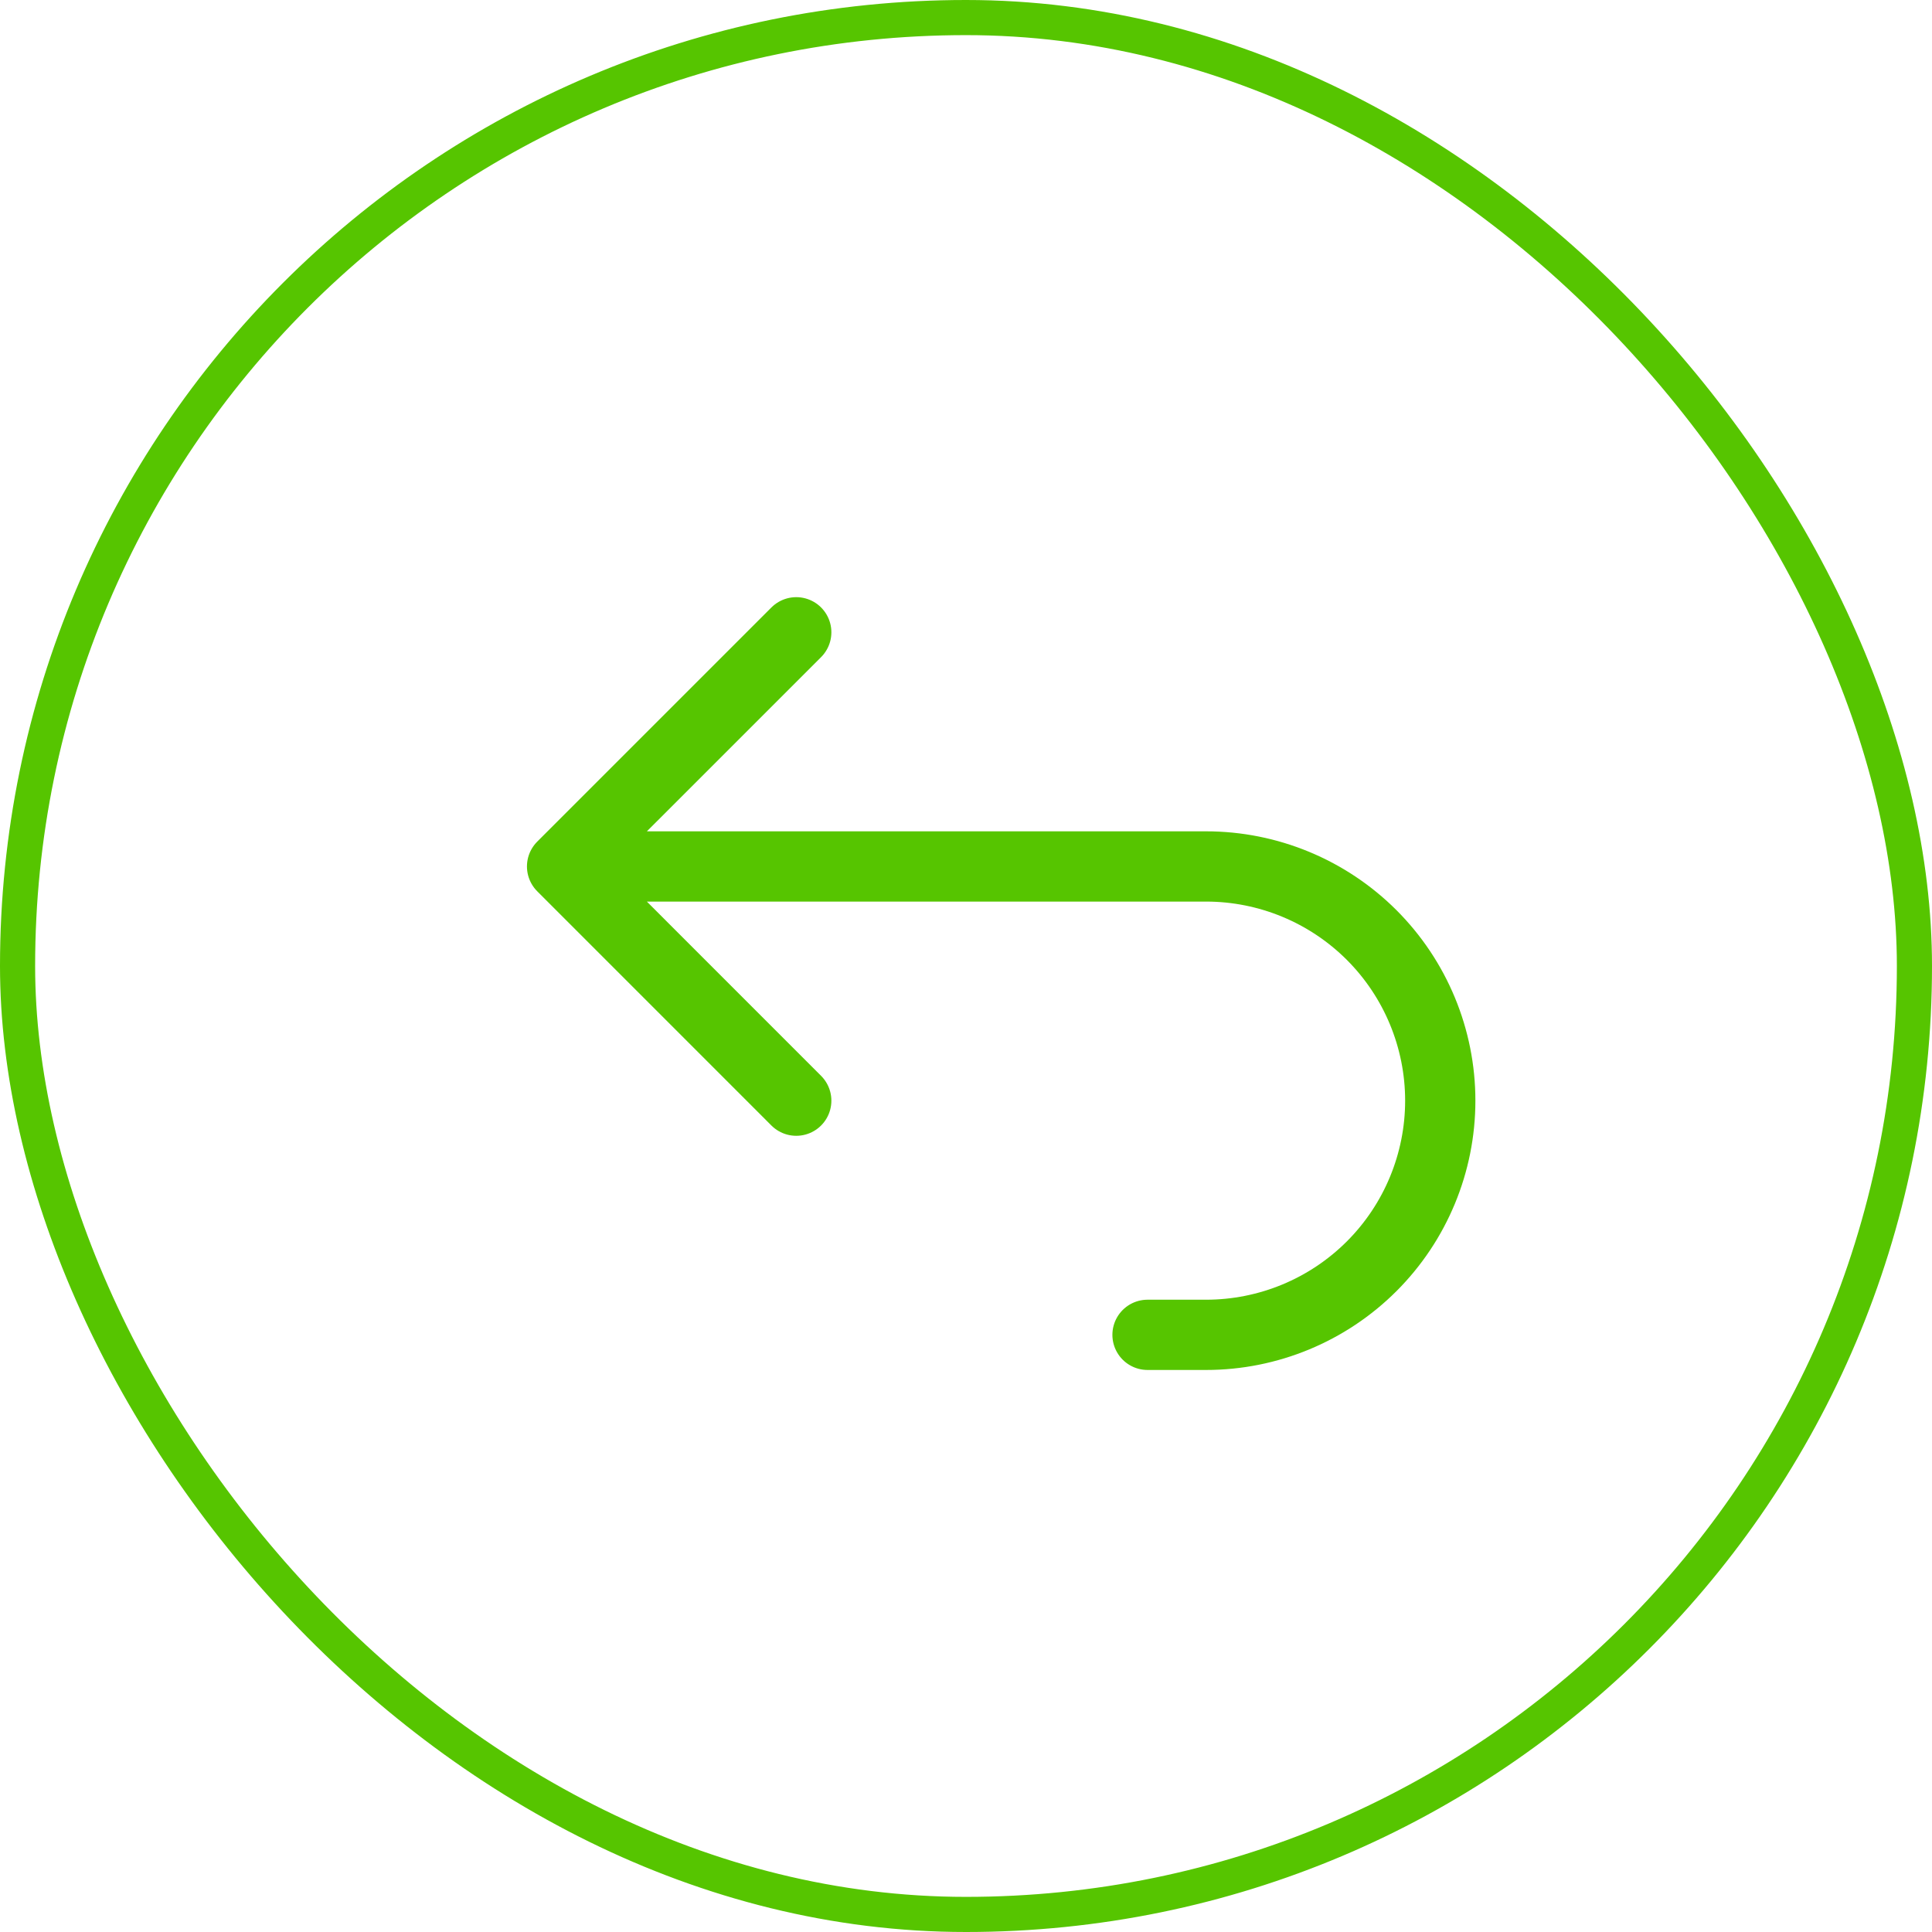
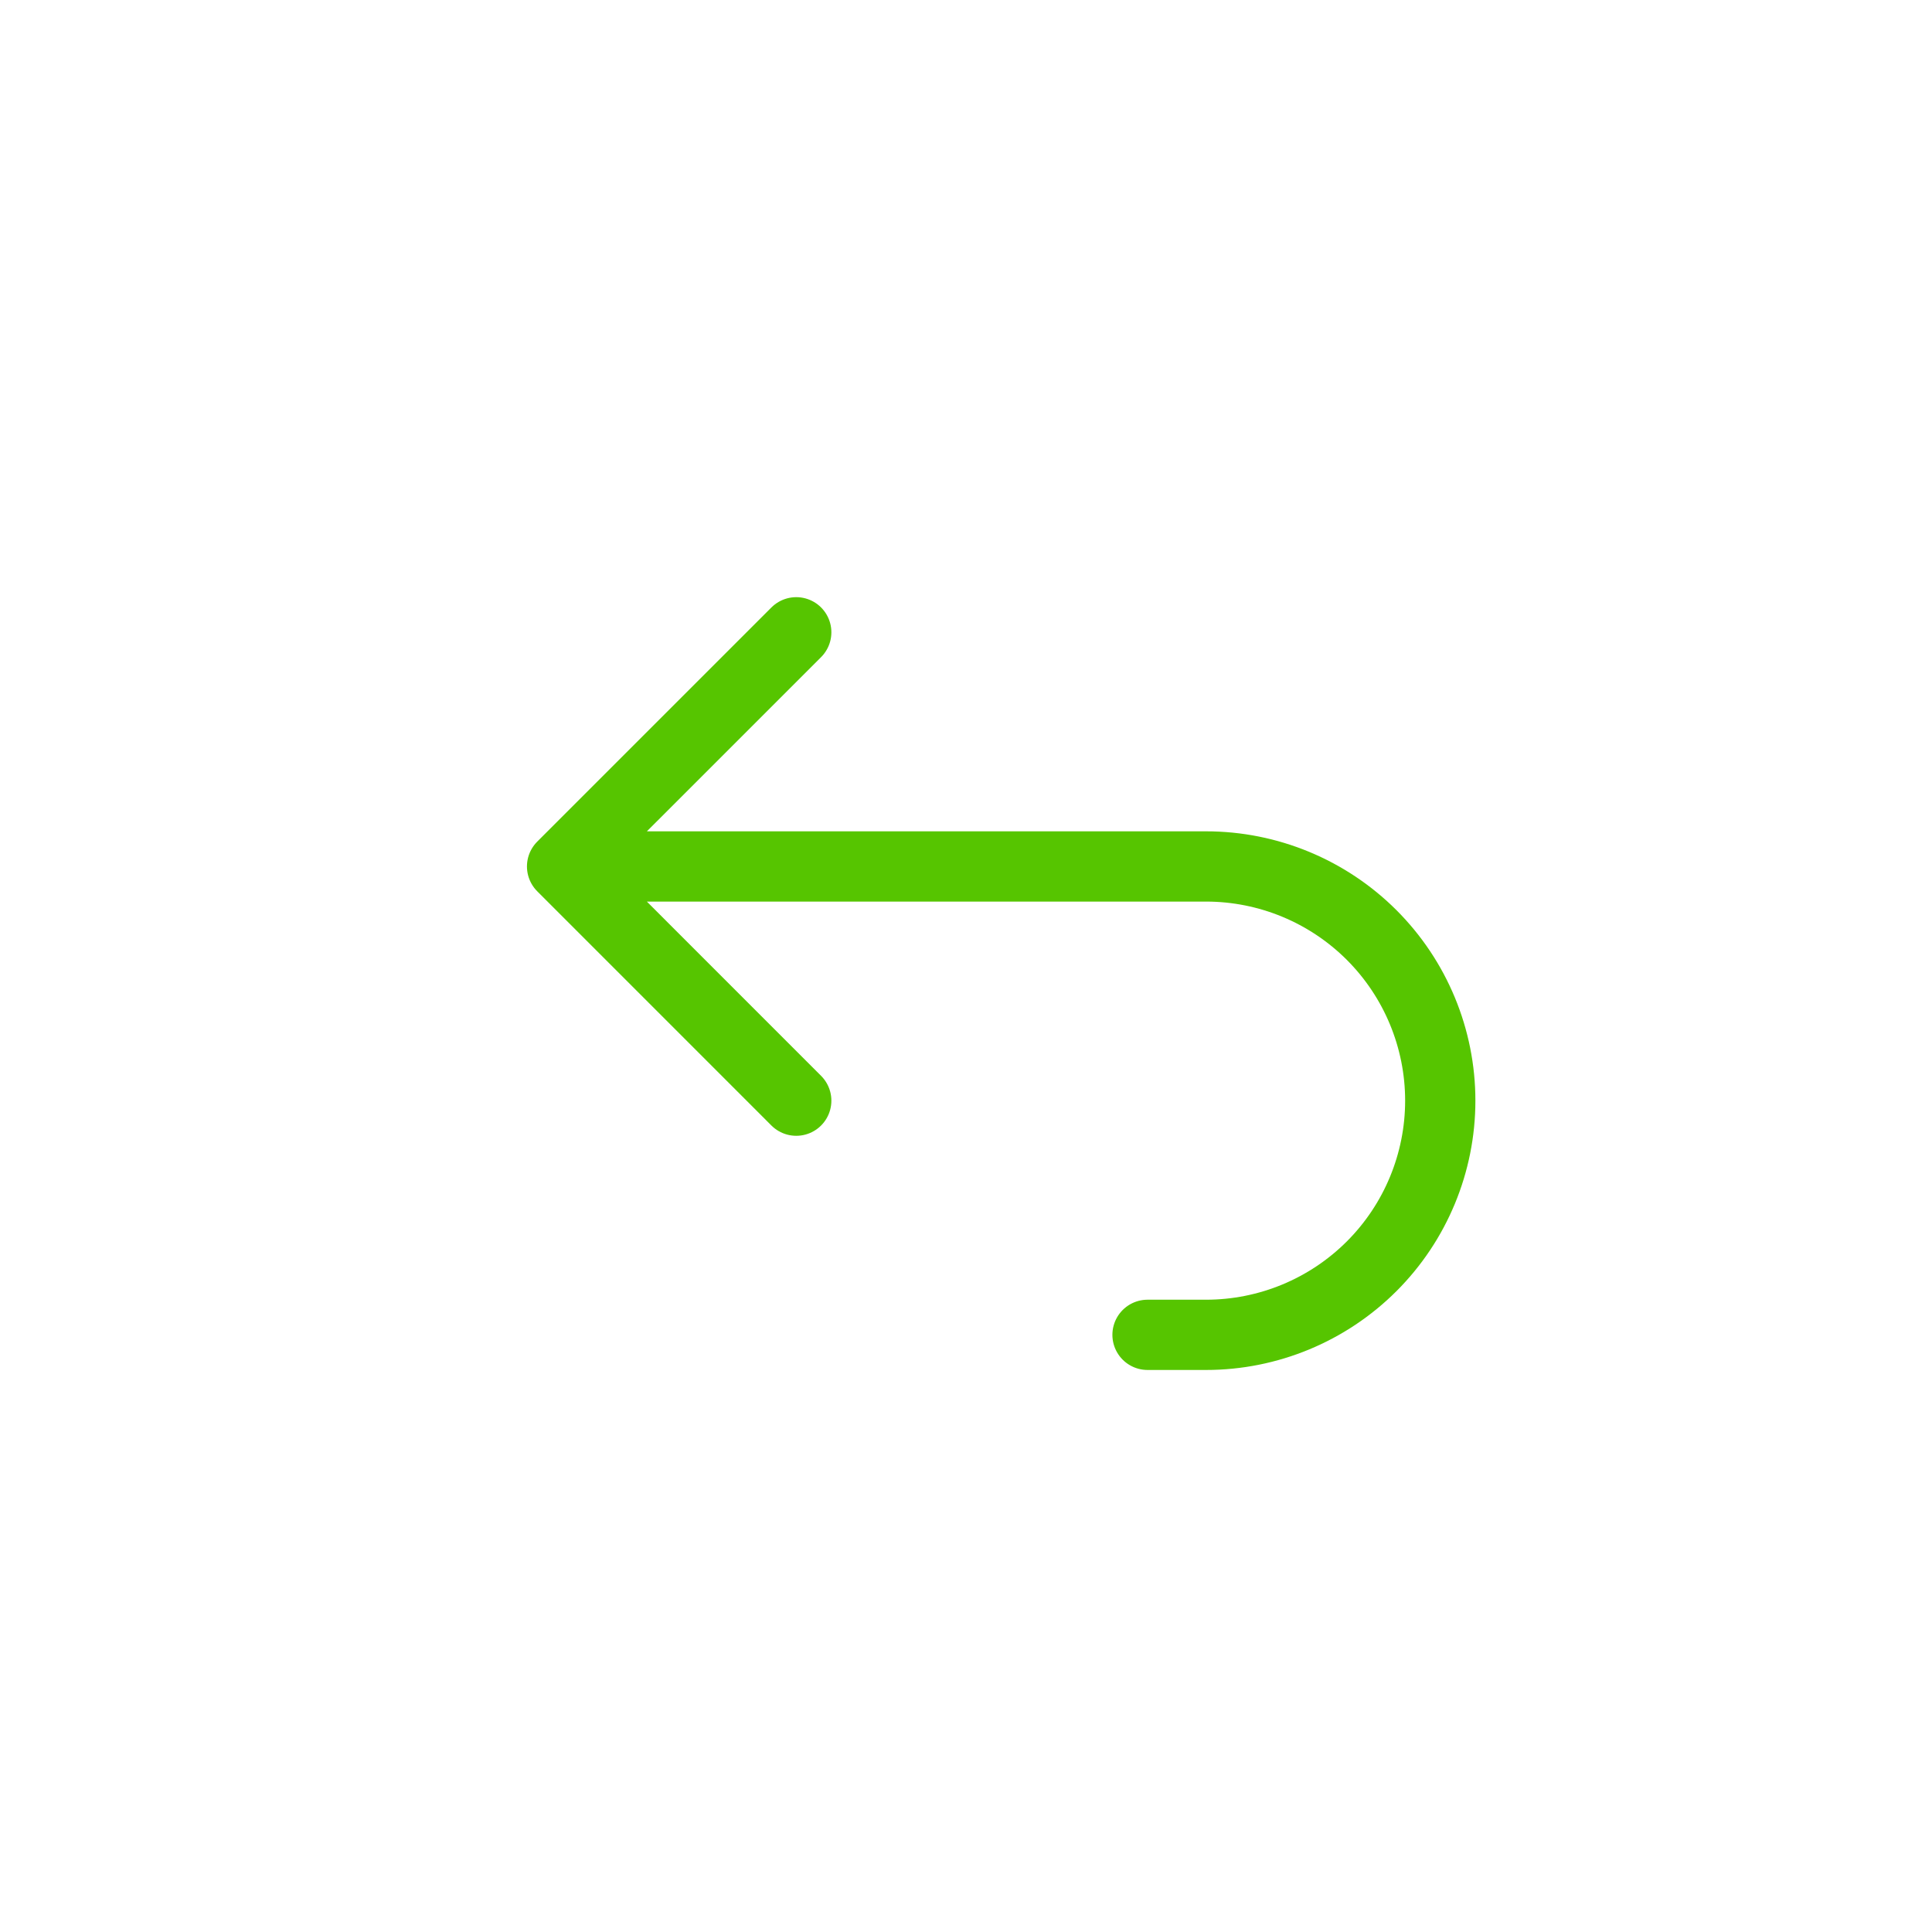
<svg xmlns="http://www.w3.org/2000/svg" width="44" height="44" viewBox="0 0 44 44" fill="none">
-   <rect x="0.4" y="0.4" width="43.2" height="43.2" rx="21.6" stroke="#56C500" stroke-width="0.8" />
  <path d="M18.134 25.067L12.801 19.733M12.801 19.733L18.134 14.4M12.801 19.733H27.467C28.882 19.733 30.238 20.295 31.239 21.295C32.239 22.296 32.801 23.652 32.801 25.067C32.801 26.481 32.239 27.838 31.239 28.838C30.238 29.838 28.882 30.4 27.467 30.4H26.134" stroke="#56C500" stroke-width="1.6" stroke-linecap="round" stroke-linejoin="round" />
</svg>